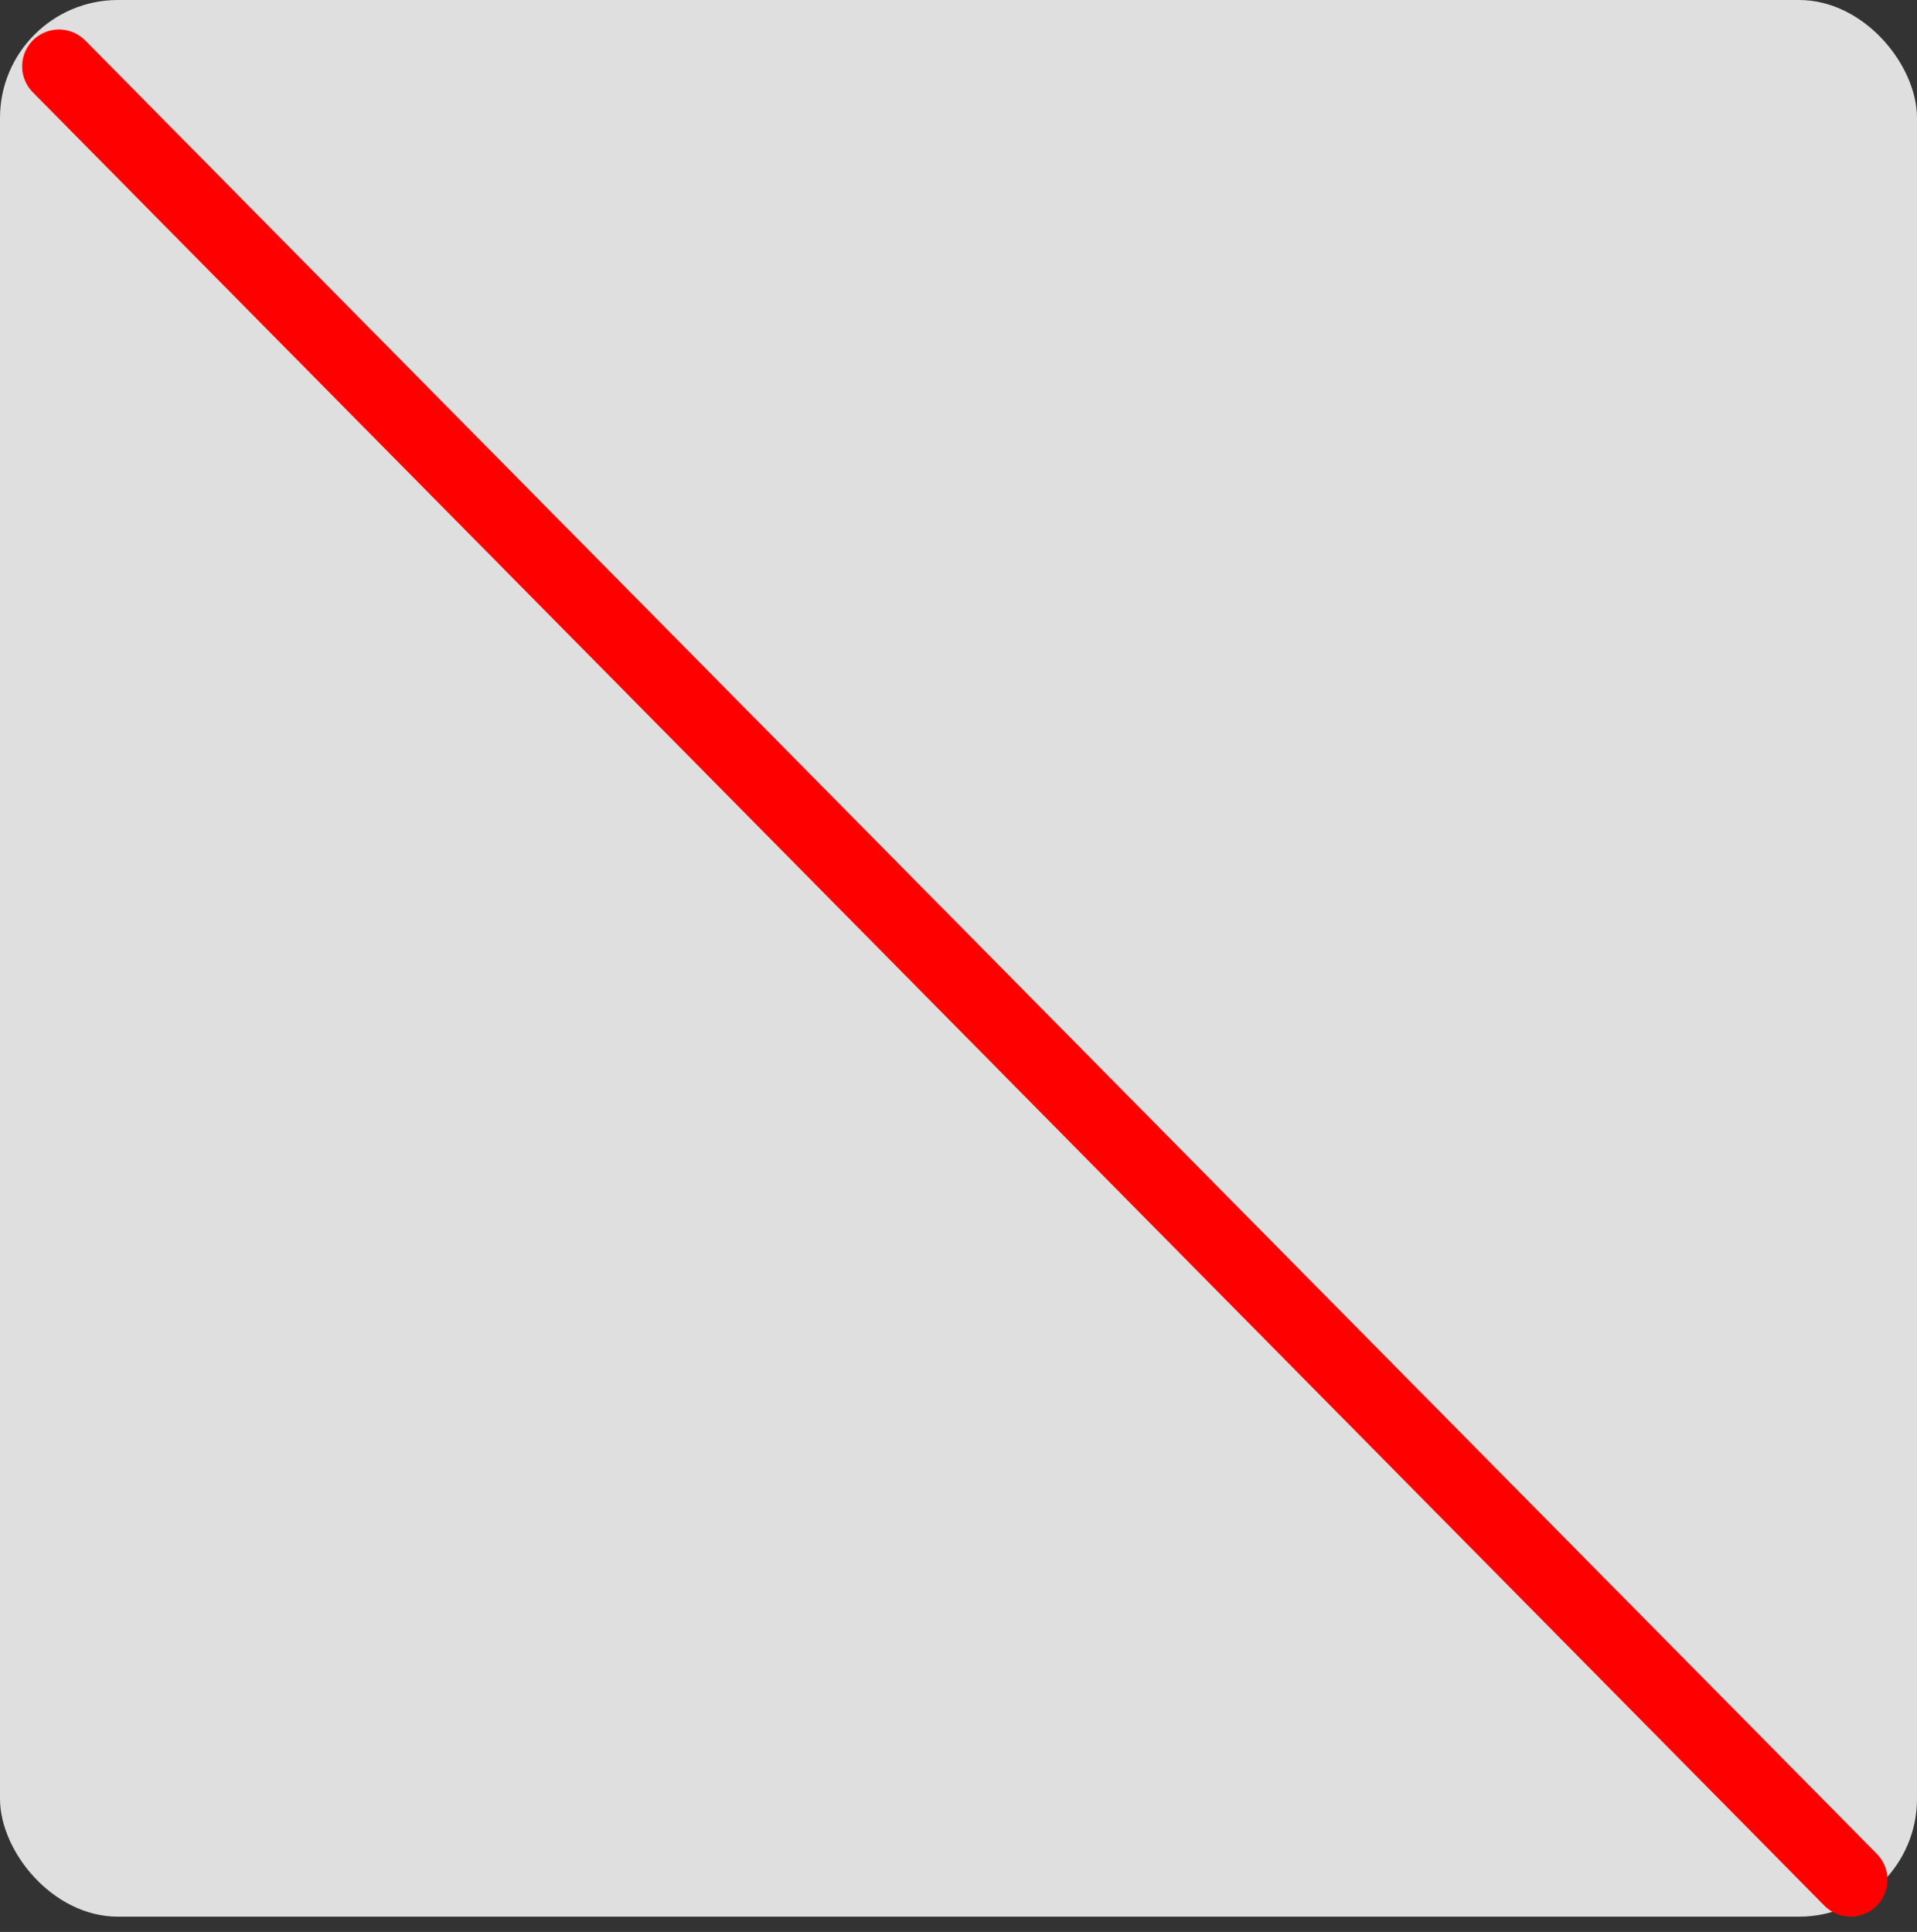
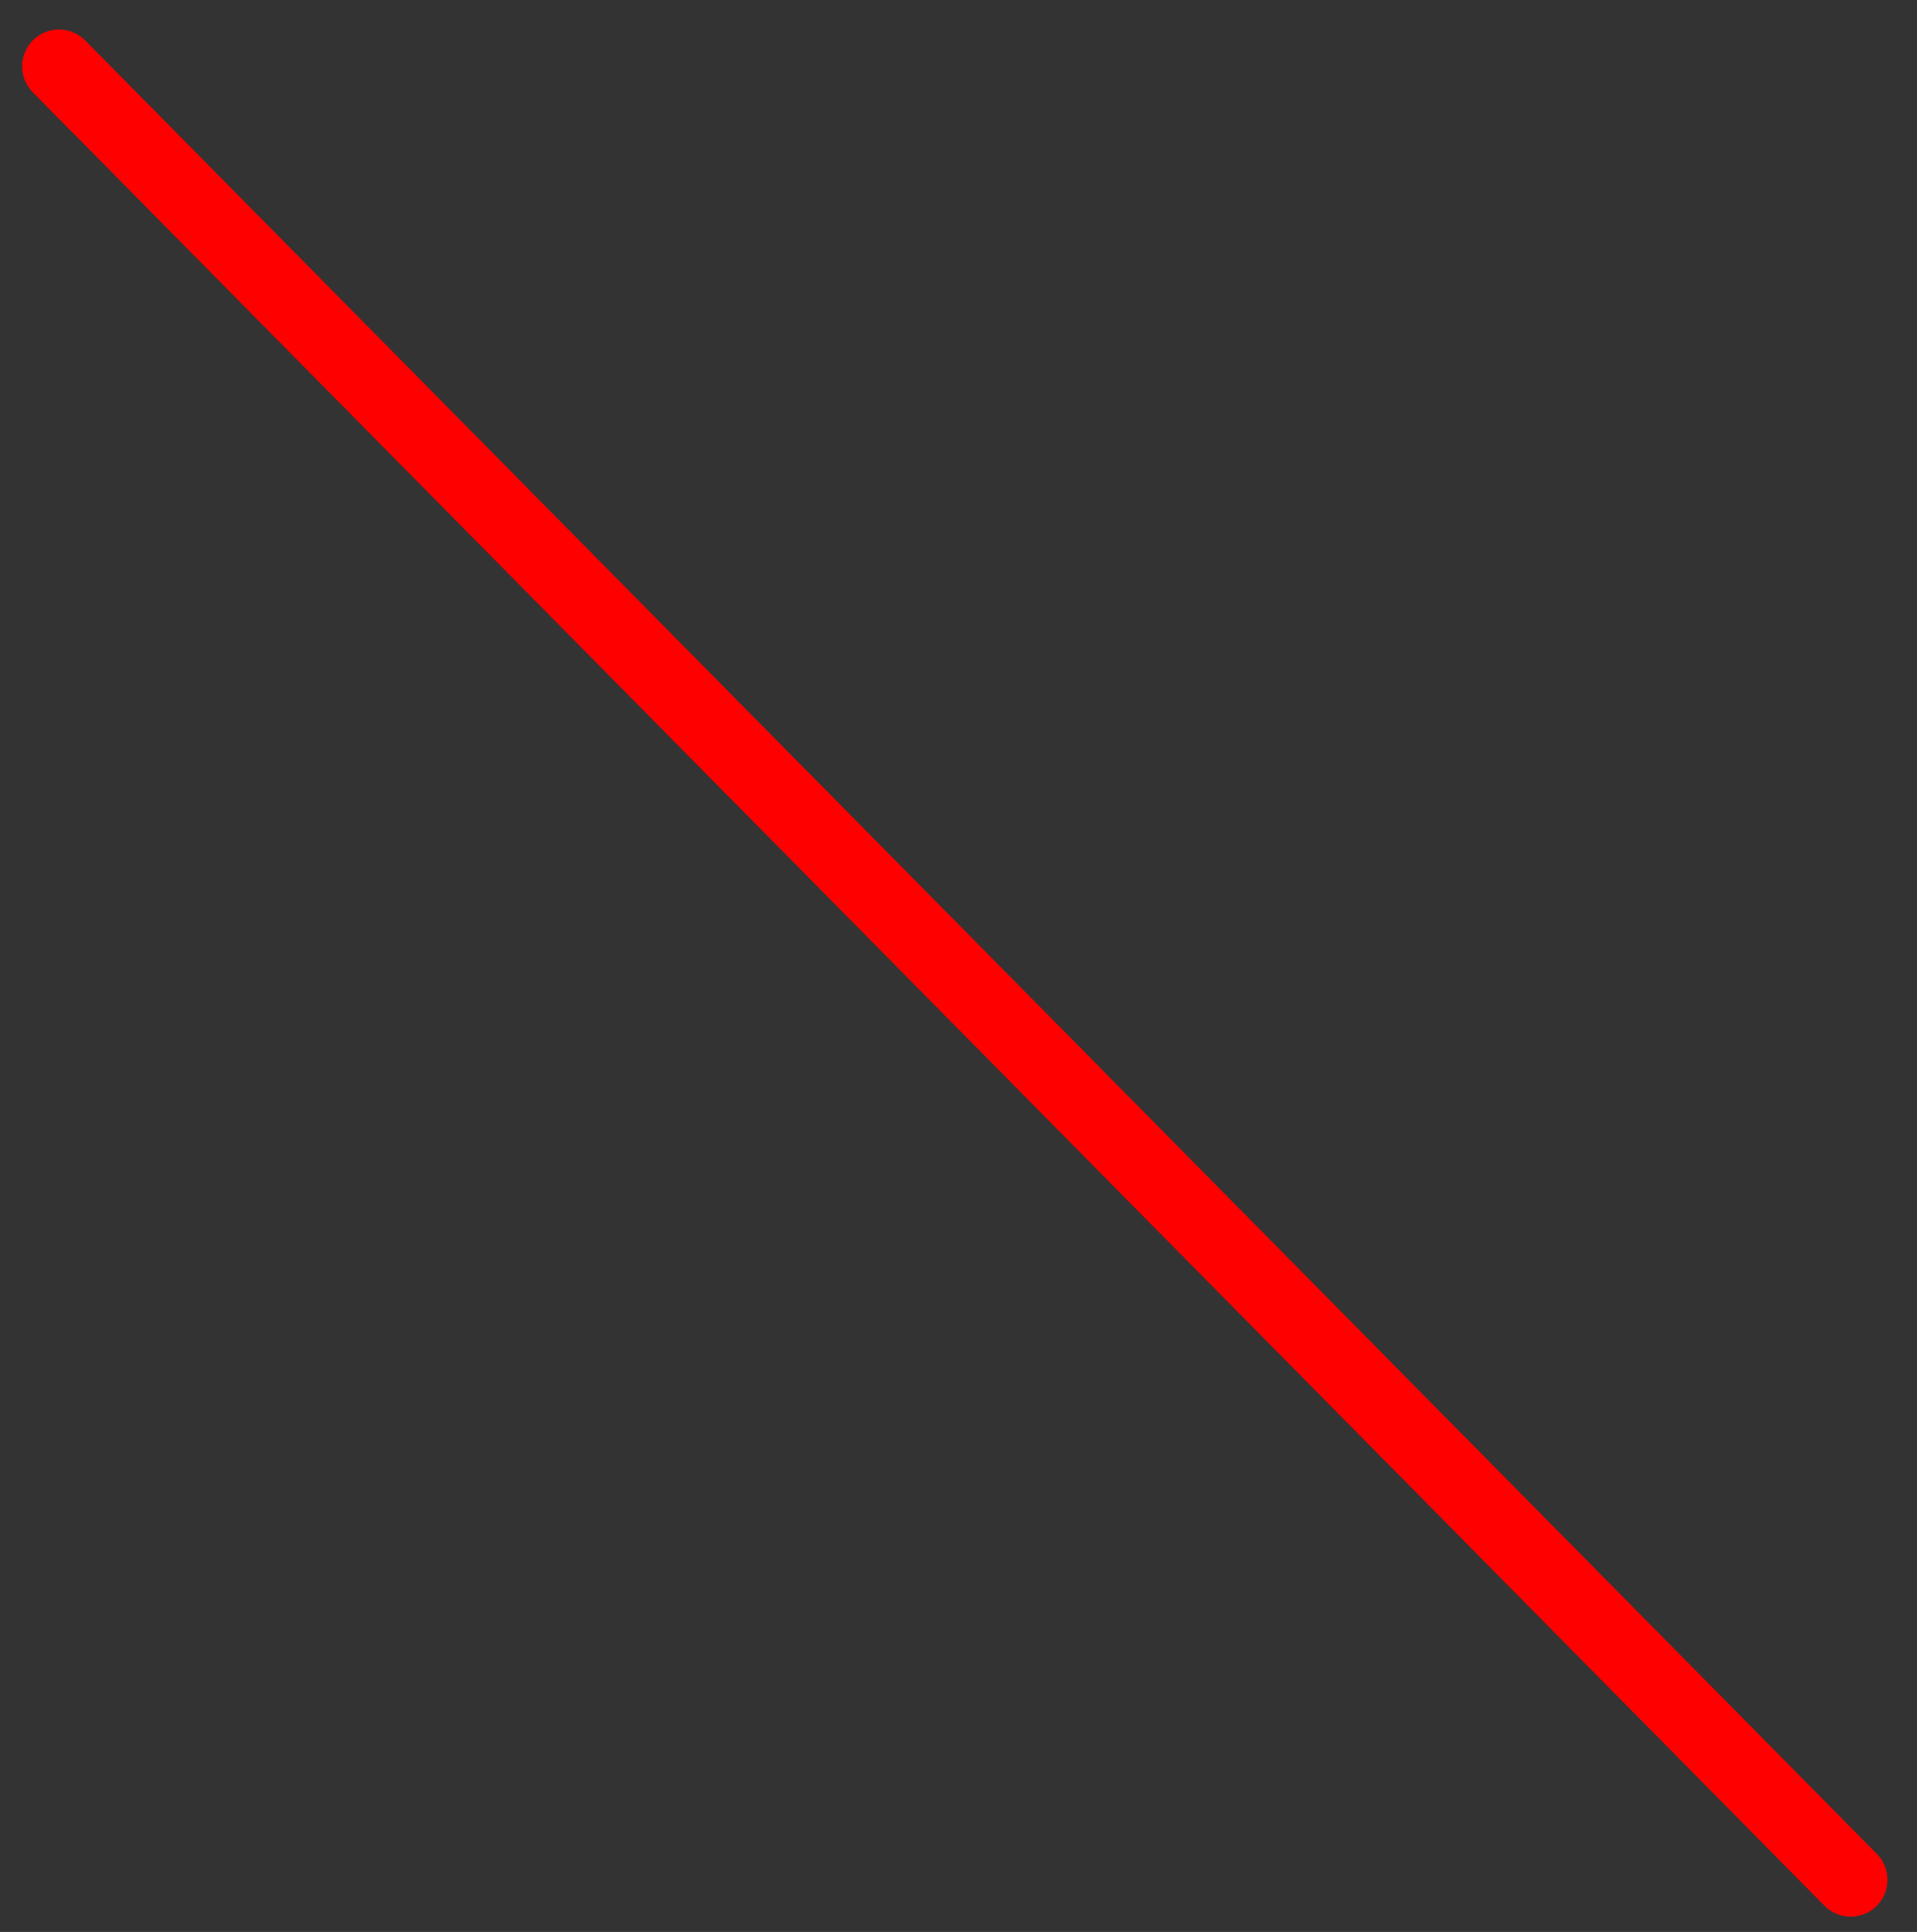
<svg xmlns="http://www.w3.org/2000/svg" width="260" height="262.071" viewBox="0 0 260 262.071">
  <rect x="0" y="0" width="260" height="262.071" fill="#333333" stroke="none" />
  <g id="LEJÁRT" transform="translate(-140 -448)">
-     <rect id="Rectangle_1012" data-name="Rectangle 1012" width="260" height="260" rx="16" transform="translate(140 448)" fill="rgba(255,255,255,0.84)" />
    <line id="Line_4" data-name="Line 4" x2="243" y2="246" transform="translate(148 457)" fill="none" stroke="red" stroke-linecap="round" stroke-width="10" />
  </g>
</svg>